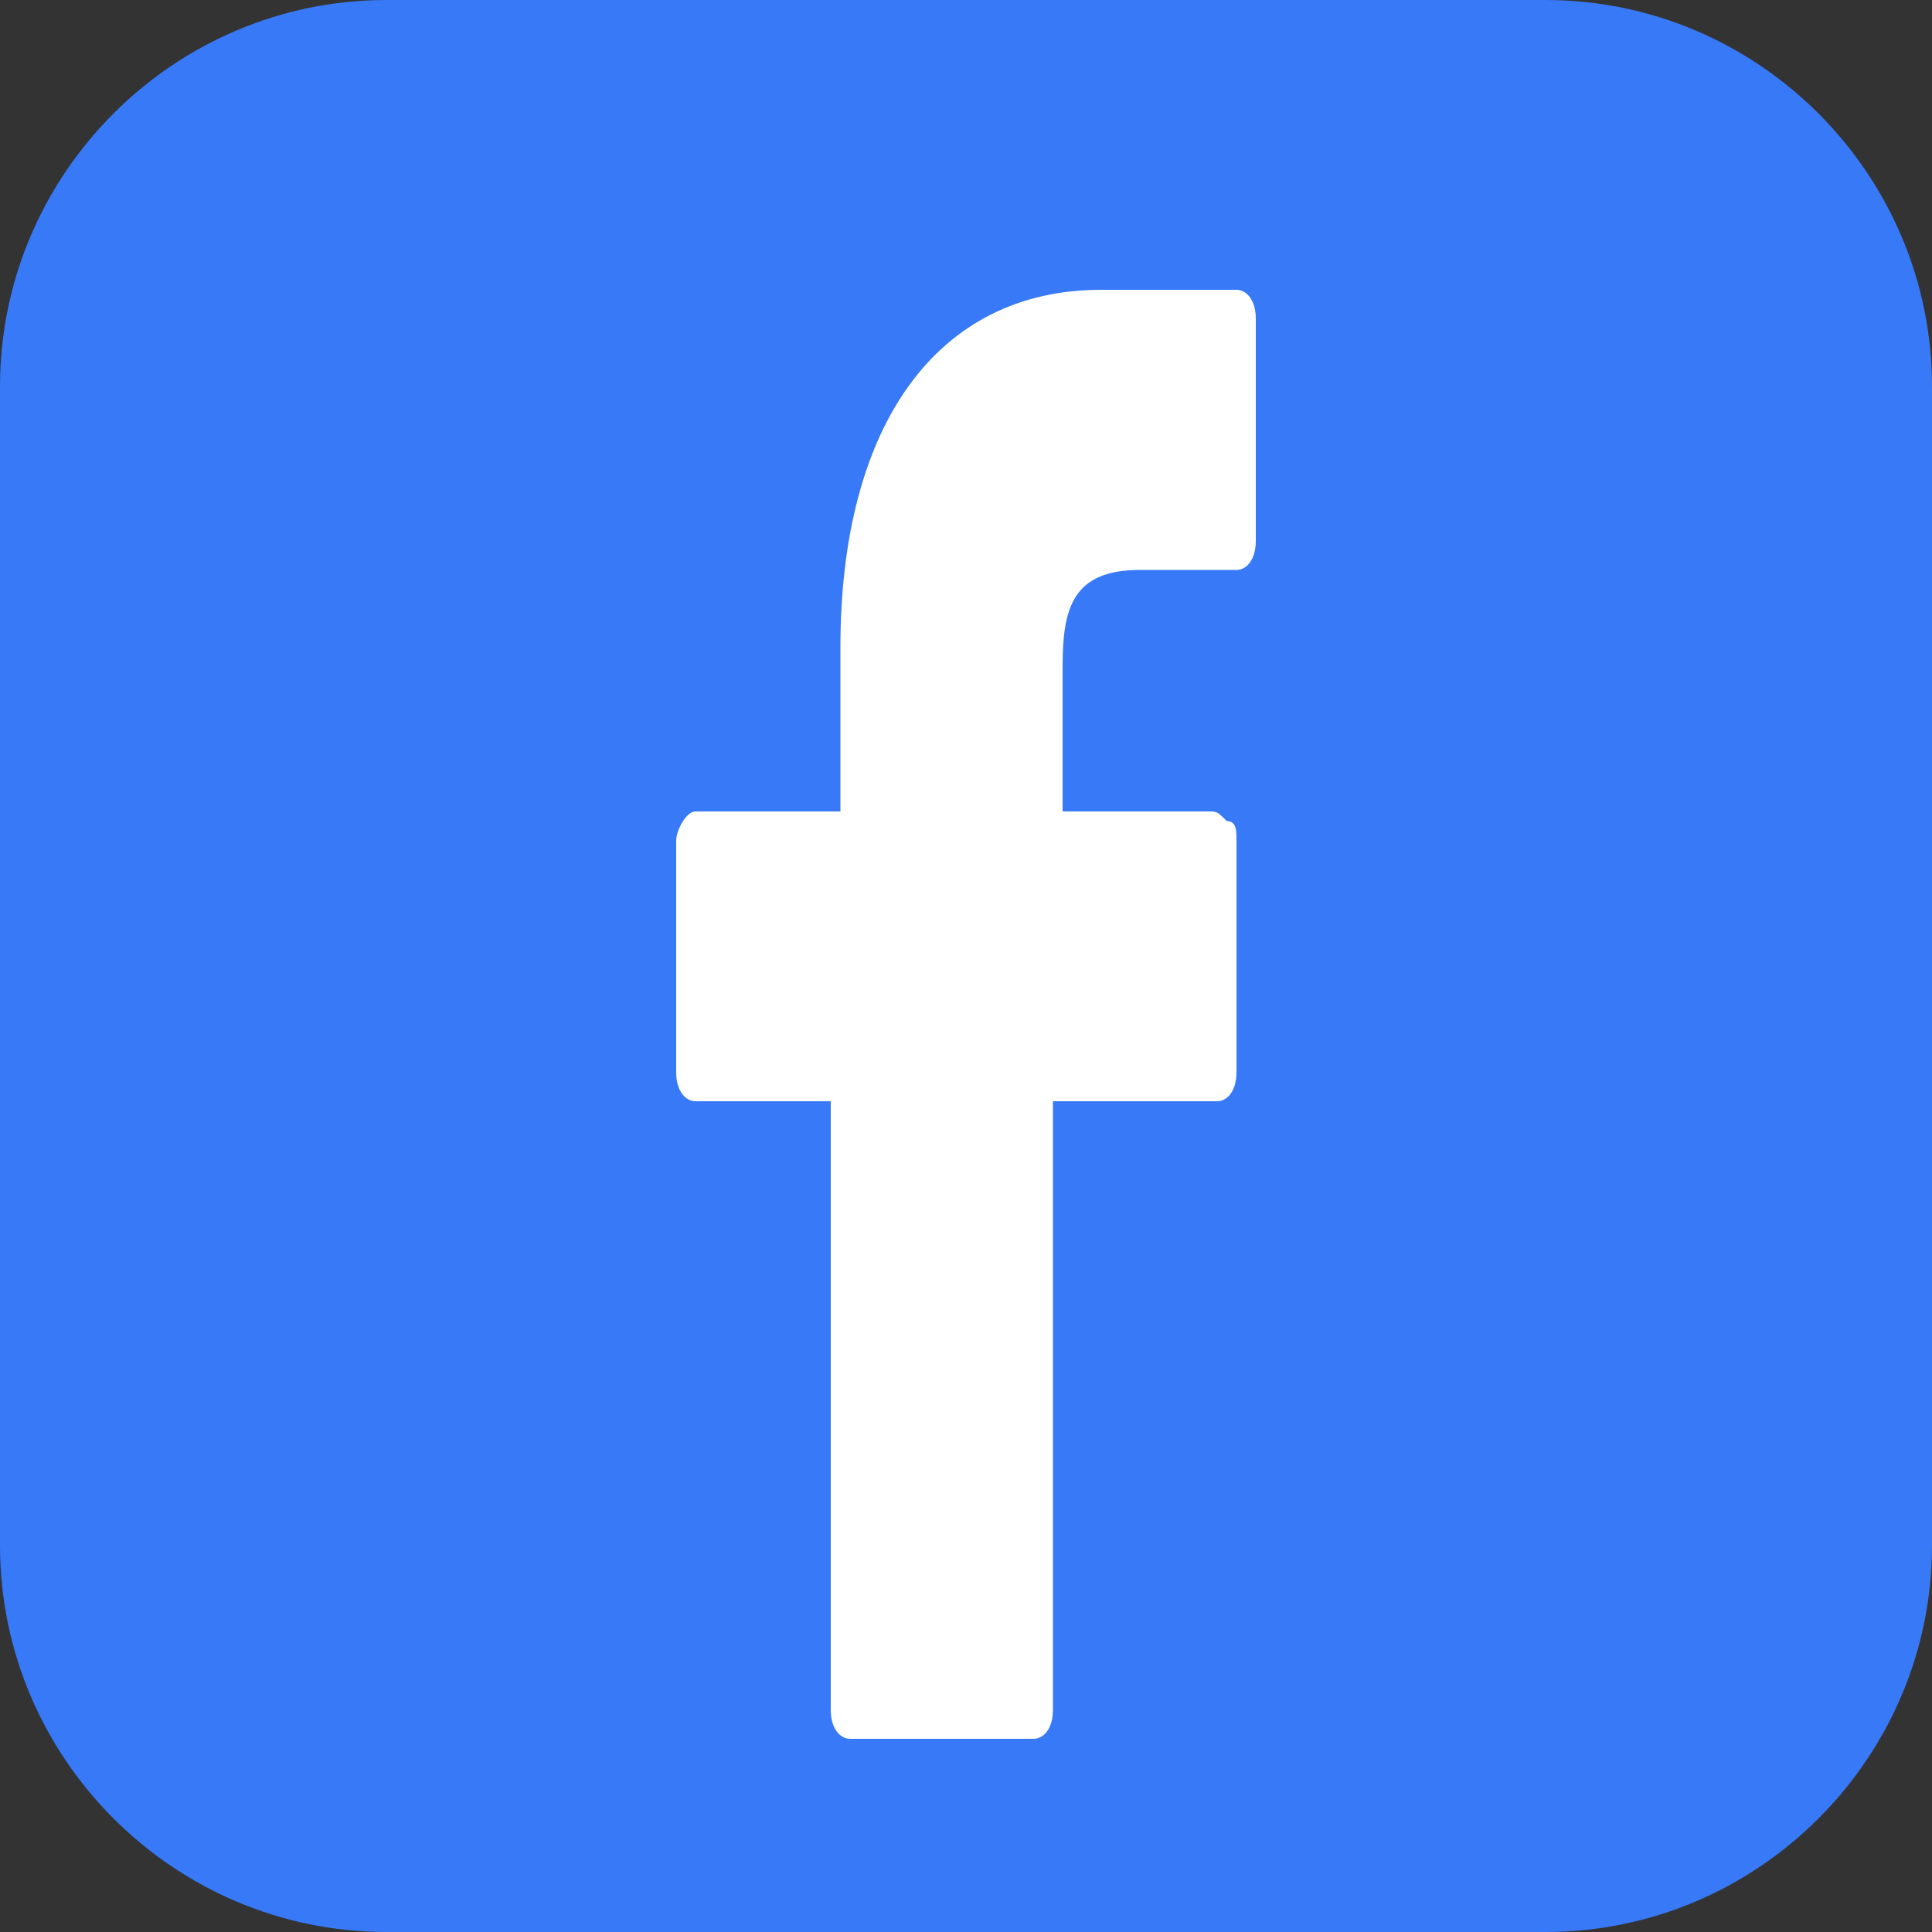
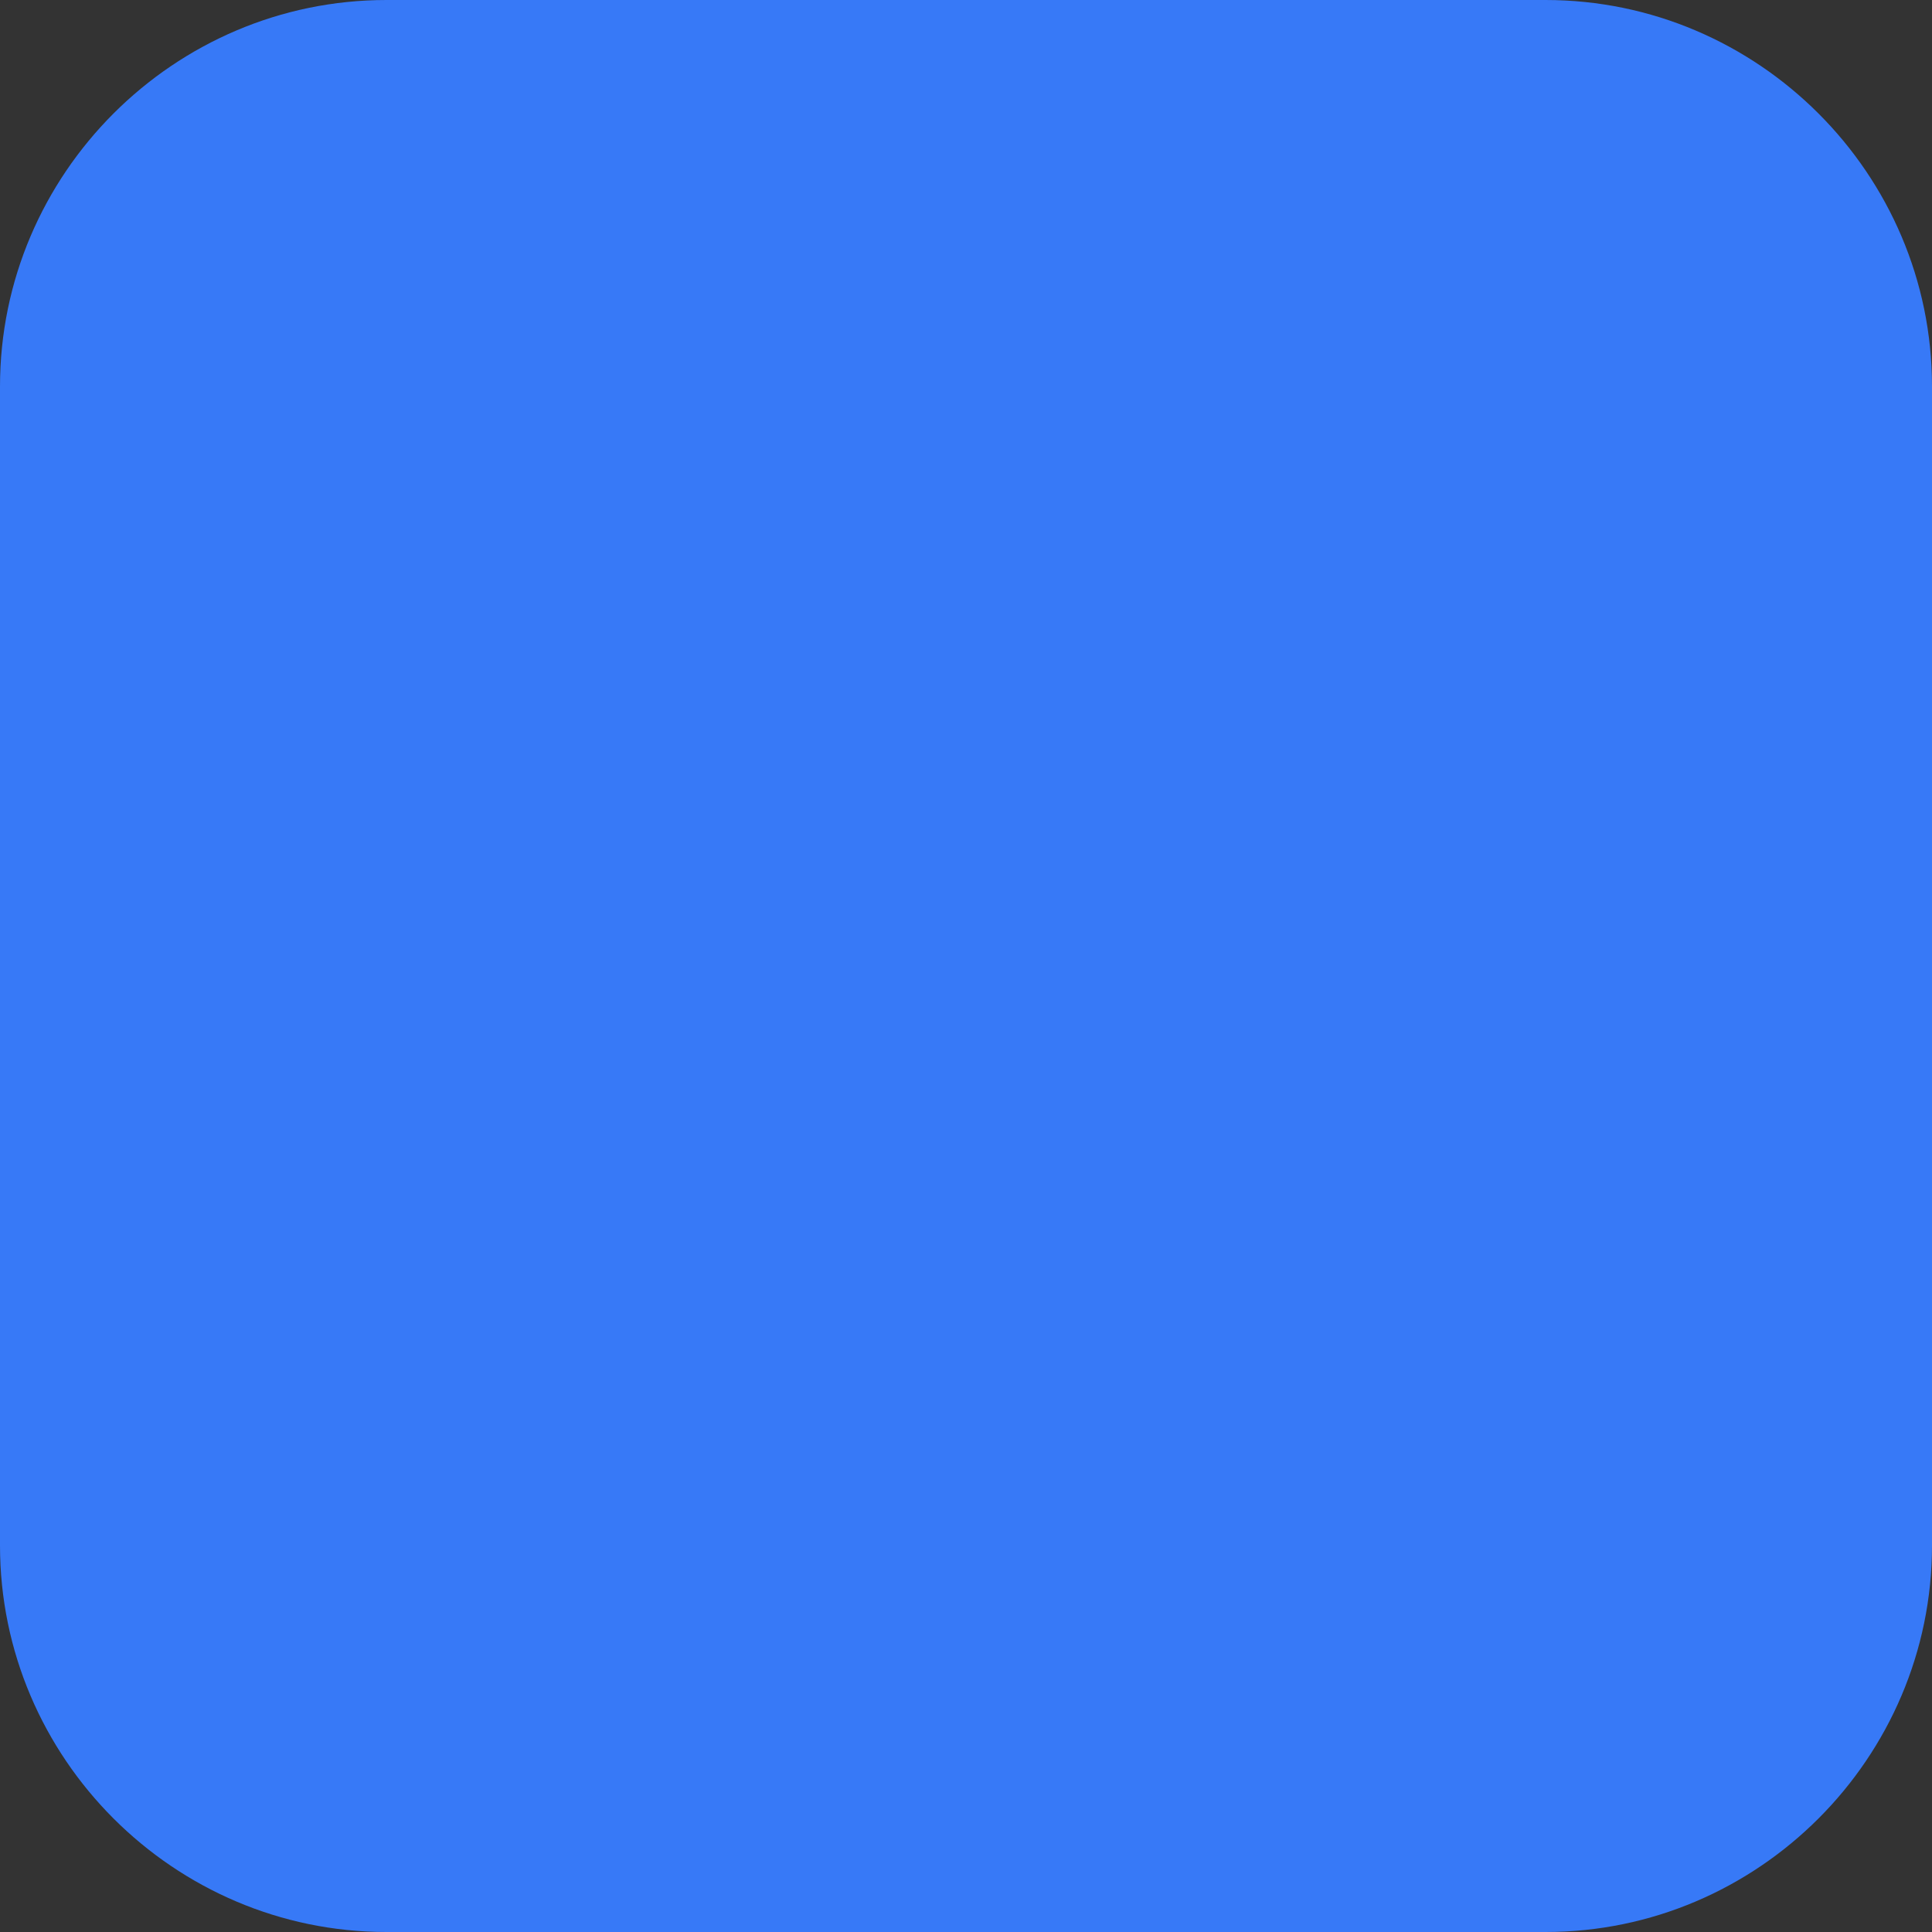
<svg xmlns="http://www.w3.org/2000/svg" version="1.1" x="0px" y="0px" viewBox="0 0 20 20" style="enable-background:new 0 0 20 20;" xml:space="preserve">
  <rect x="0" y="0" width="20" height="20" fill="#333333" stroke="none" />
  <style type="text/css">
	.st0{enable-background:new    ;}
	.st1{fill:#3779F7;}
	.st2{fill:#FFFFFF;}
</style>
  <g id="Rounded_Rectangle_1_1_" class="st0">
    <g id="Rounded_Rectangle_1">
      <g>
        <path class="st1" d="M16,0H4C1.8,0,0,1.8,0,4v12c0,2.2,1.8,4,4,4h12c2.2,0,4-1.8,4-4V4C20,1.8,18.2,0,16,0z" />
      </g>
    </g>
  </g>
  <g id="Shape_1_1_" class="st0">
    <g id="Shape_1">
      <g>
-         <path class="st2" d="M11.8,5.9h1c0.1,0,0.2-0.1,0.2-0.3V3.3C13,3.1,12.9,3,12.8,3h-1.4C9.7,3,8.7,4.4,8.7,6.7v1.7H7.2     C7.1,8.4,7,8.6,7,8.7v2.4c0,0.2,0.1,0.3,0.2,0.3h1.4v6.3c0,0.2,0.1,0.3,0.2,0.3h1.9c0.1,0,0.2-0.1,0.2-0.3v-6.3h1.7     c0.1,0,0.2-0.1,0.2-0.3V8.7c0-0.1,0-0.2-0.1-0.2c-0.1-0.1-0.1-0.1-0.2-0.1H11V6.9C11,6.3,11.1,5.9,11.8,5.9z" />
-       </g>
+         </g>
    </g>
  </g>
</svg>